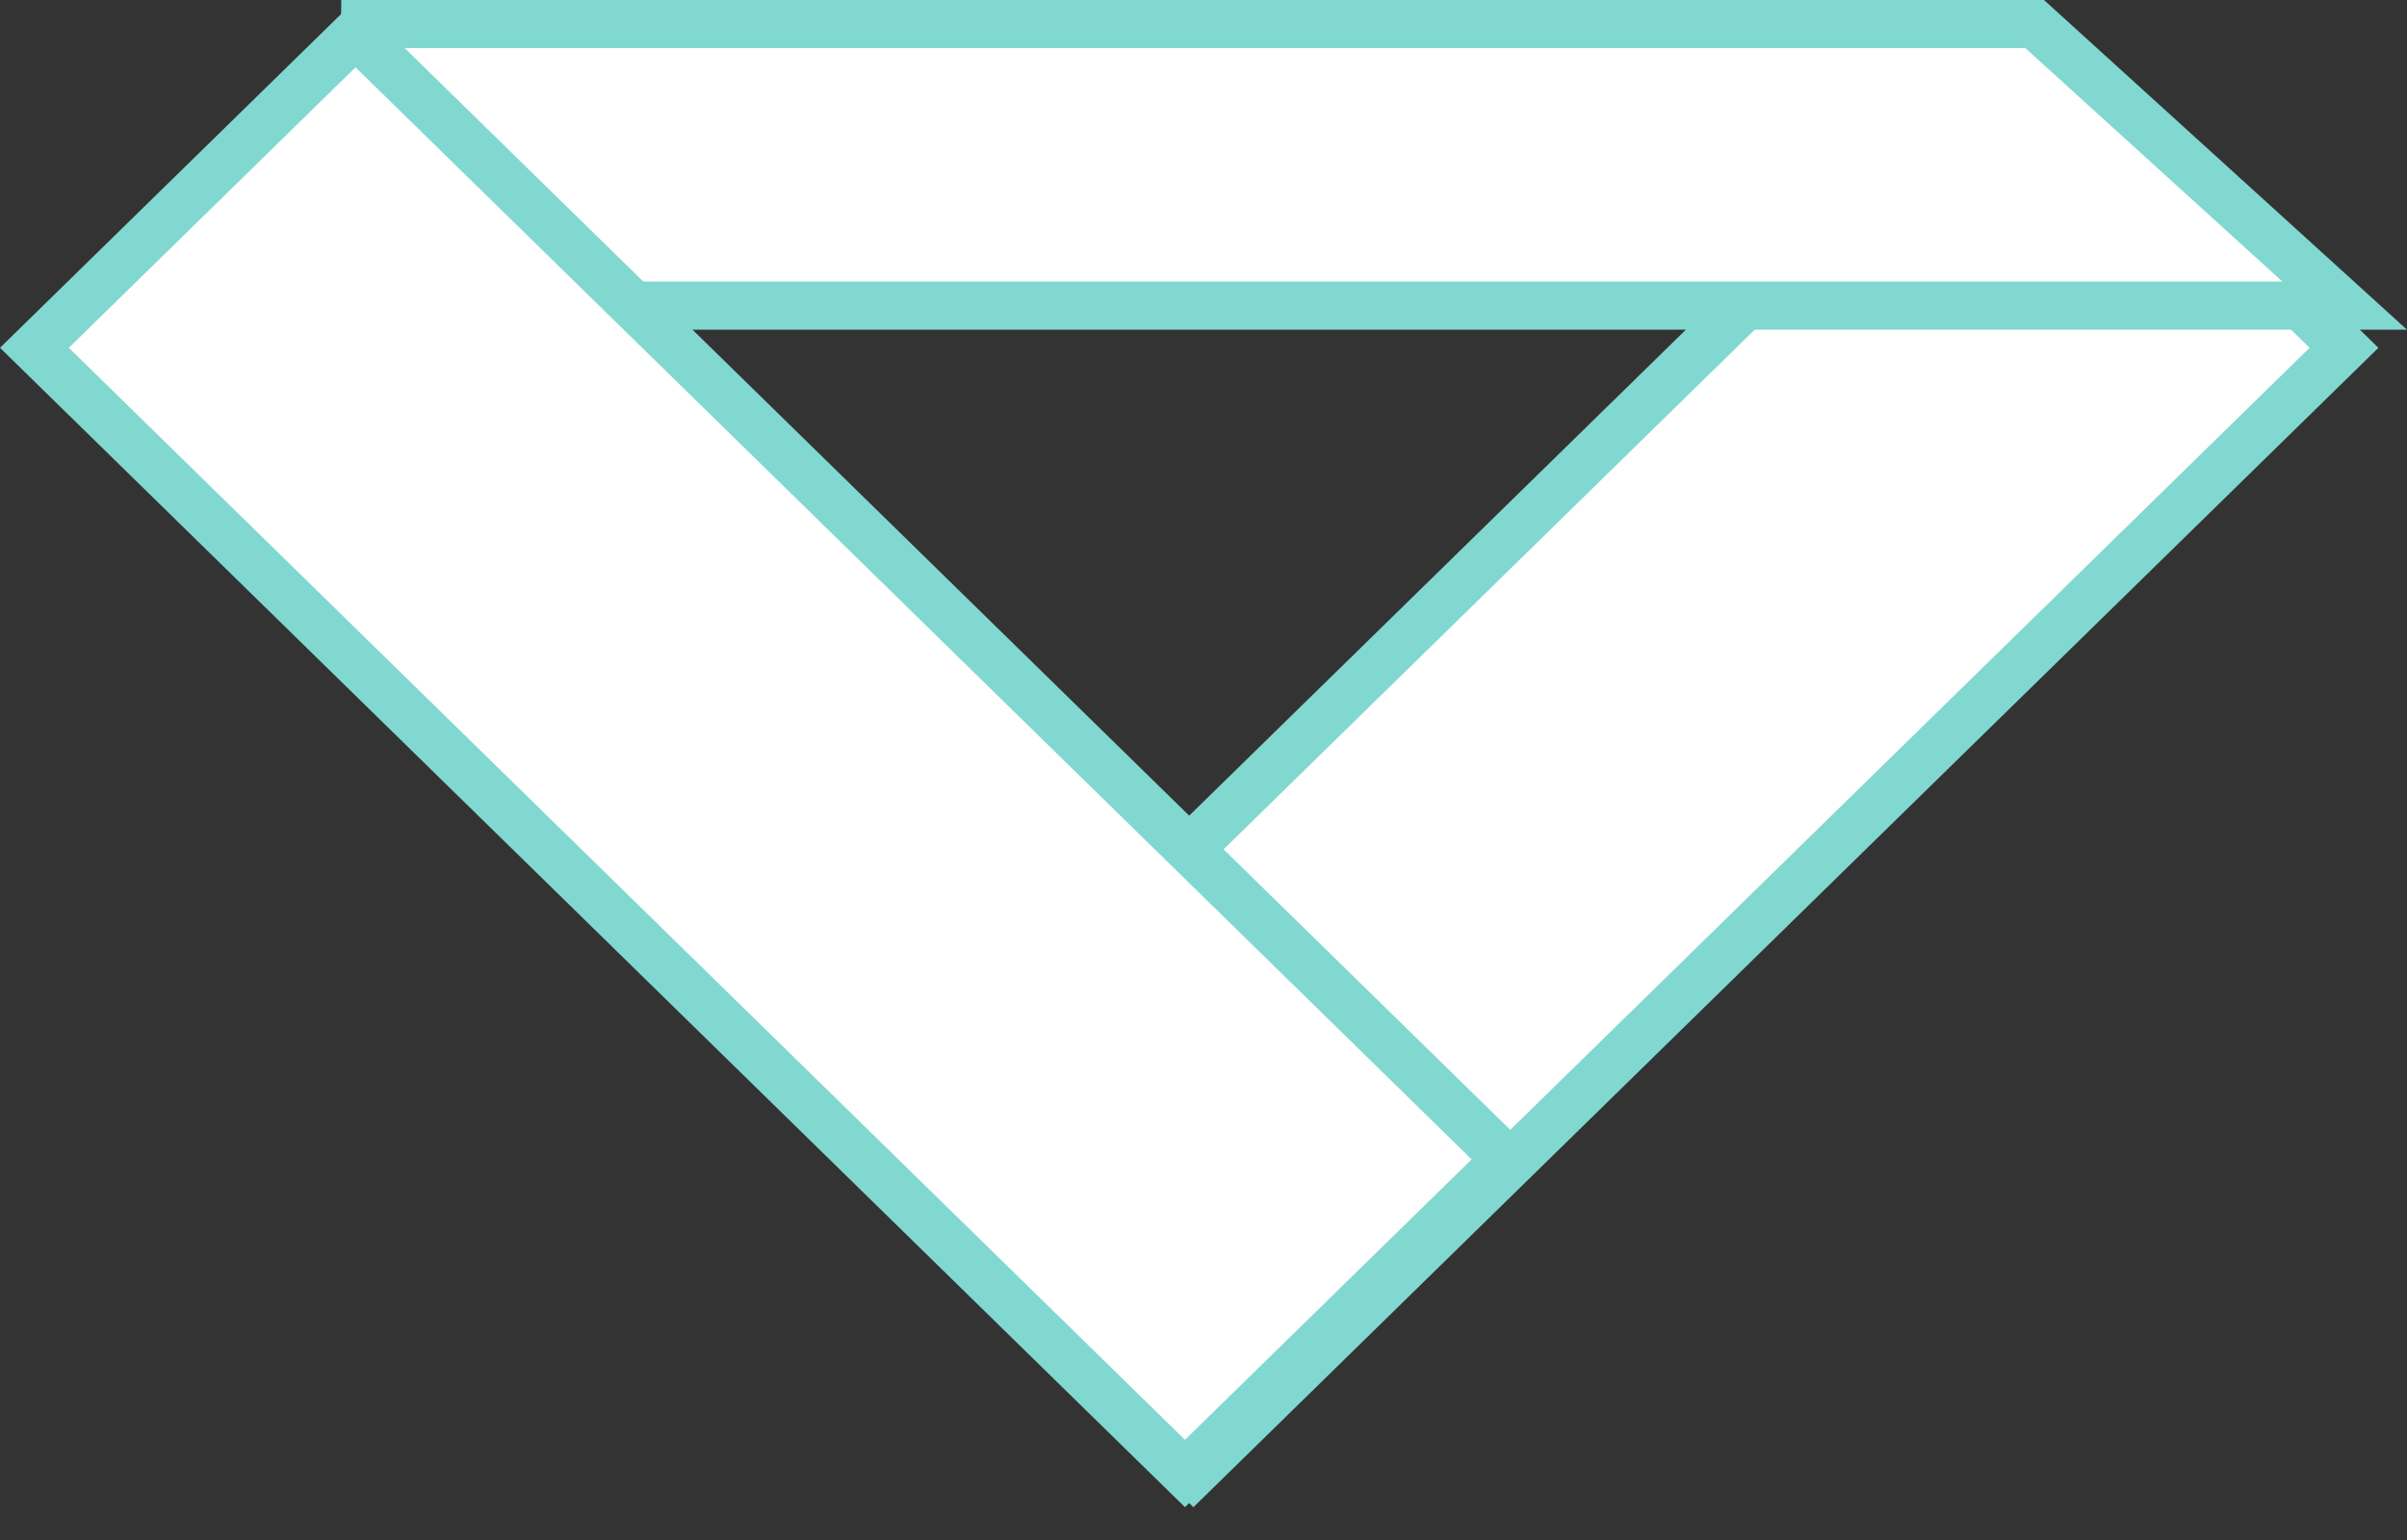
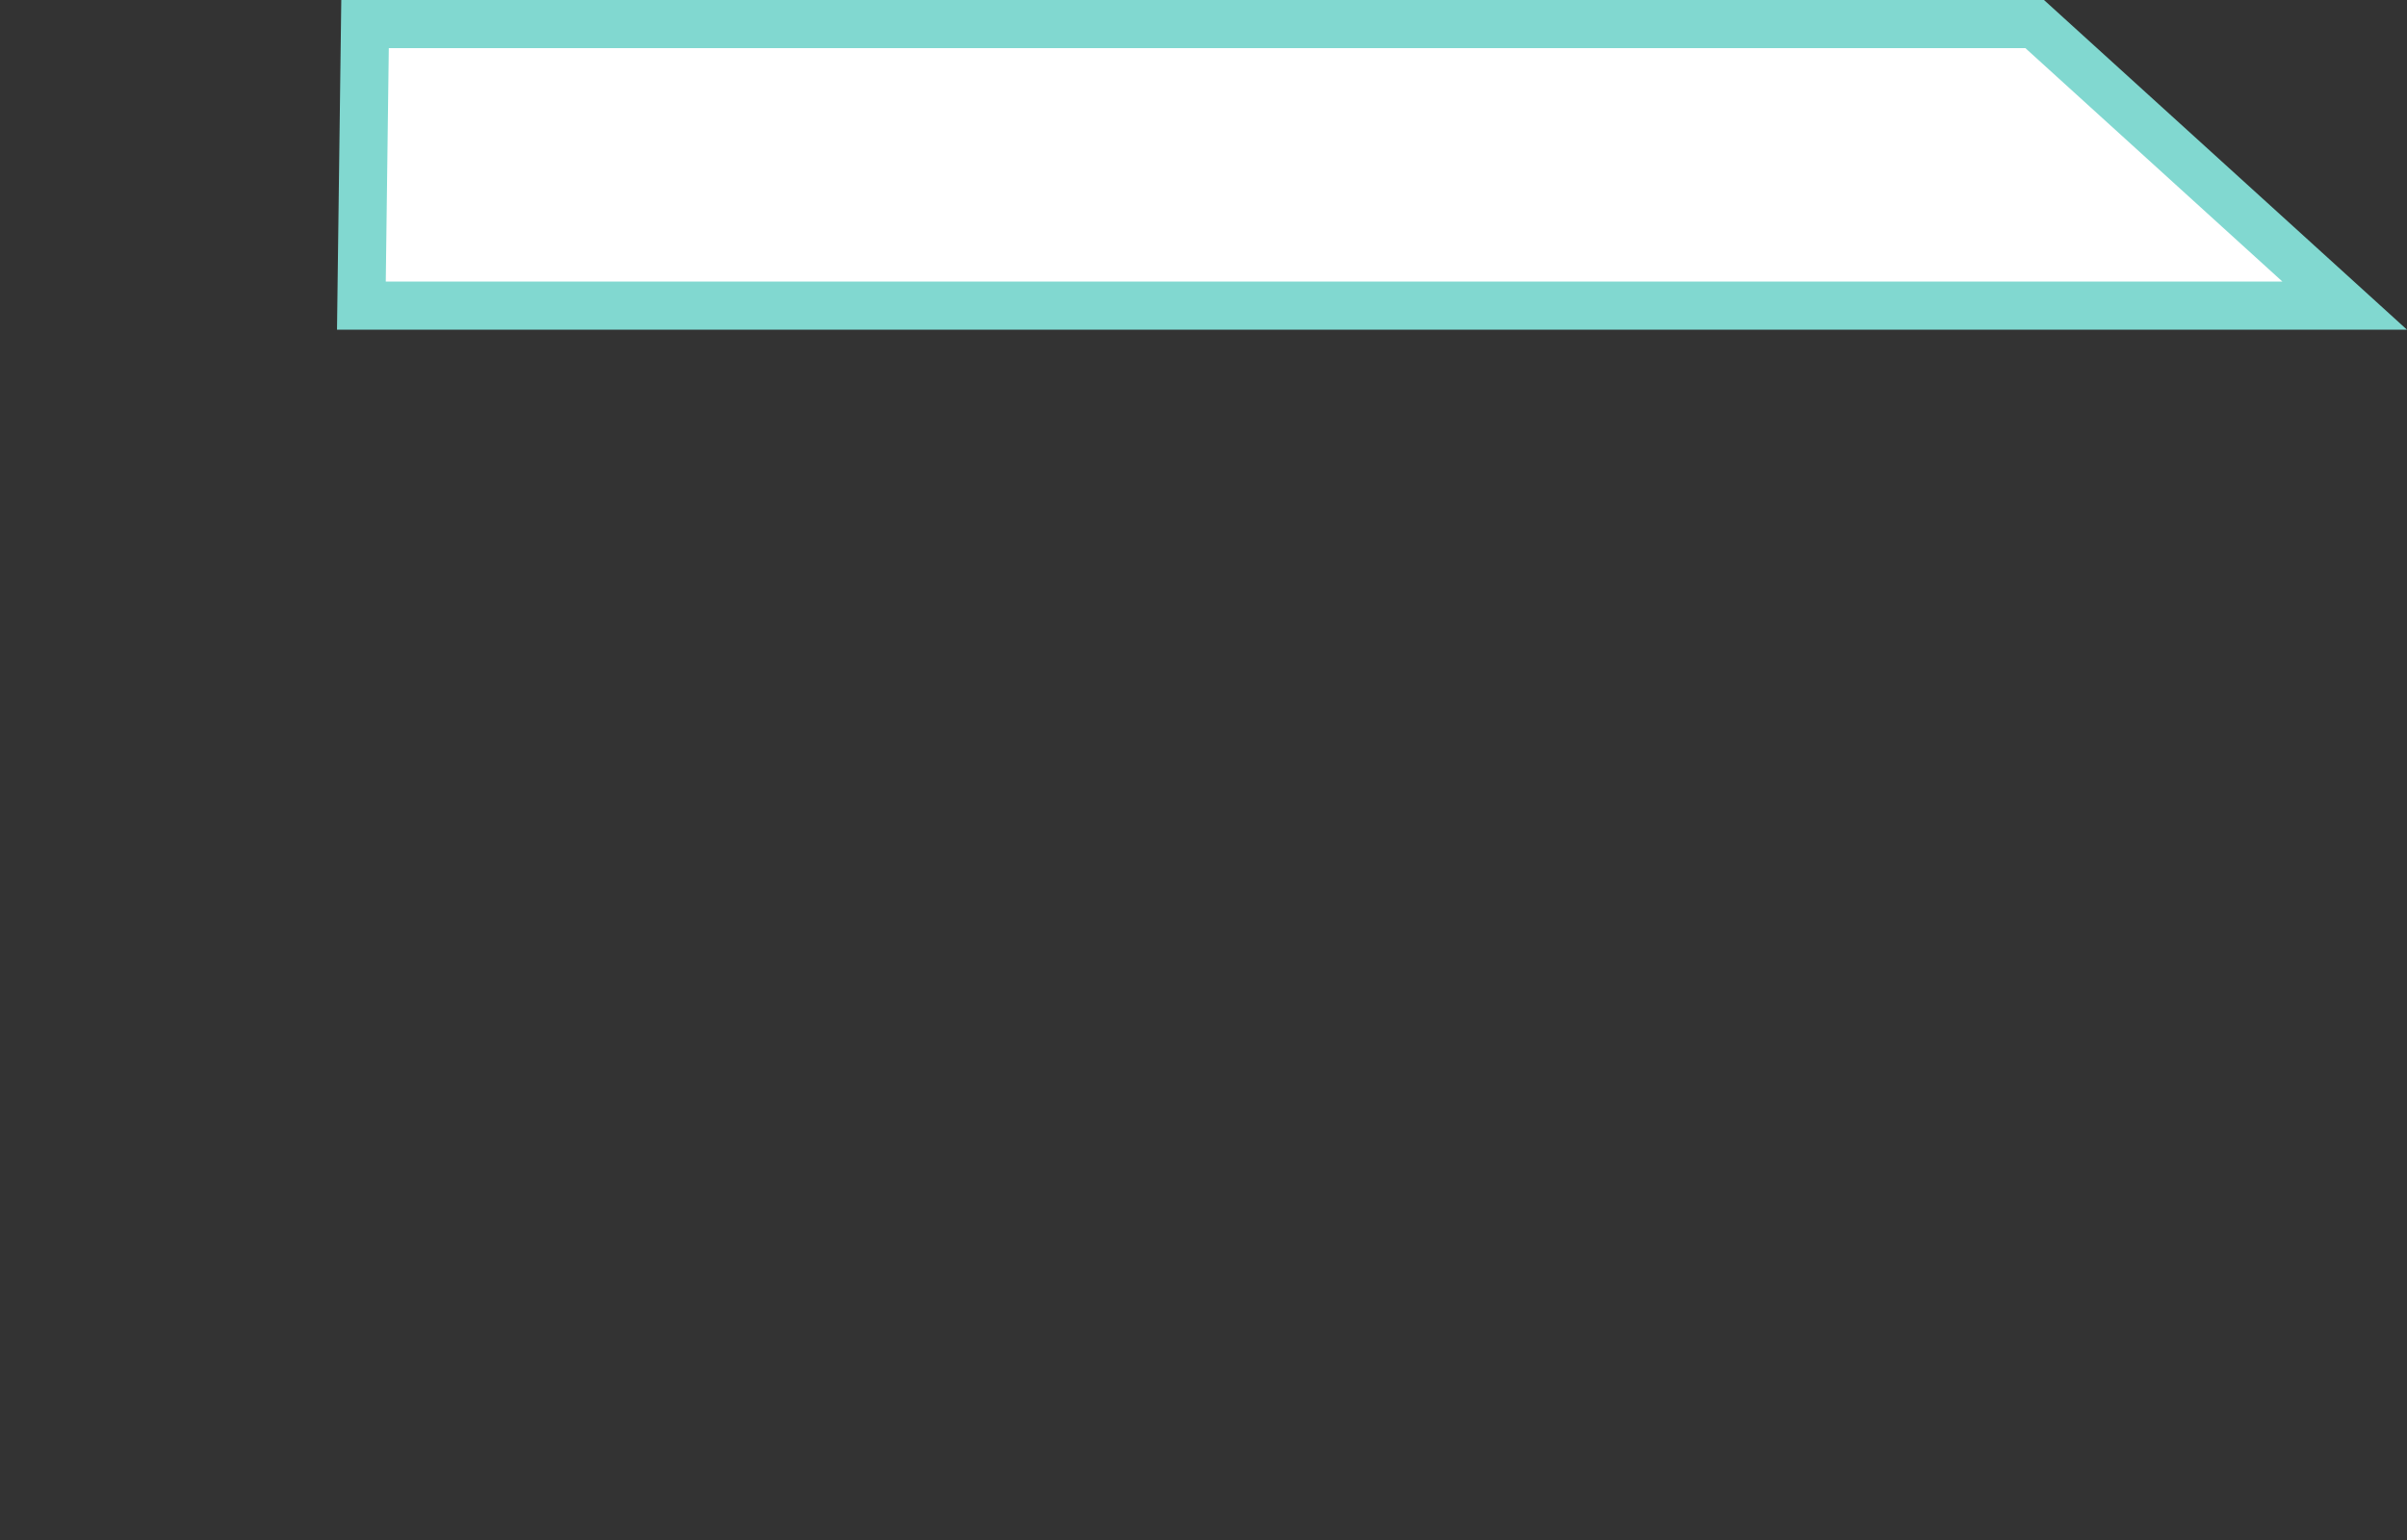
<svg xmlns="http://www.w3.org/2000/svg" width="50" height="32" viewBox="0 0 50 32" fill="none">
  <rect x="0" y="0" width="50" height="32" fill="#333333" stroke="none" />
-   <path d="M42.021 0.699L48.691 7.227L24.79 30.619L18.12 24.091L42.021 0.699Z" fill="white" stroke="#81D8D0" />
  <path d="M7.583 0.5L42.266 0.5L48.706 6.351L7.507 6.351L7.583 0.5Z" fill="white" stroke="#81D8D0" />
-   <path d="M0.715 7.227L7.385 0.699L31.285 24.091L24.615 30.618L0.715 7.227Z" fill="white" stroke="#81D8D0" />
</svg>